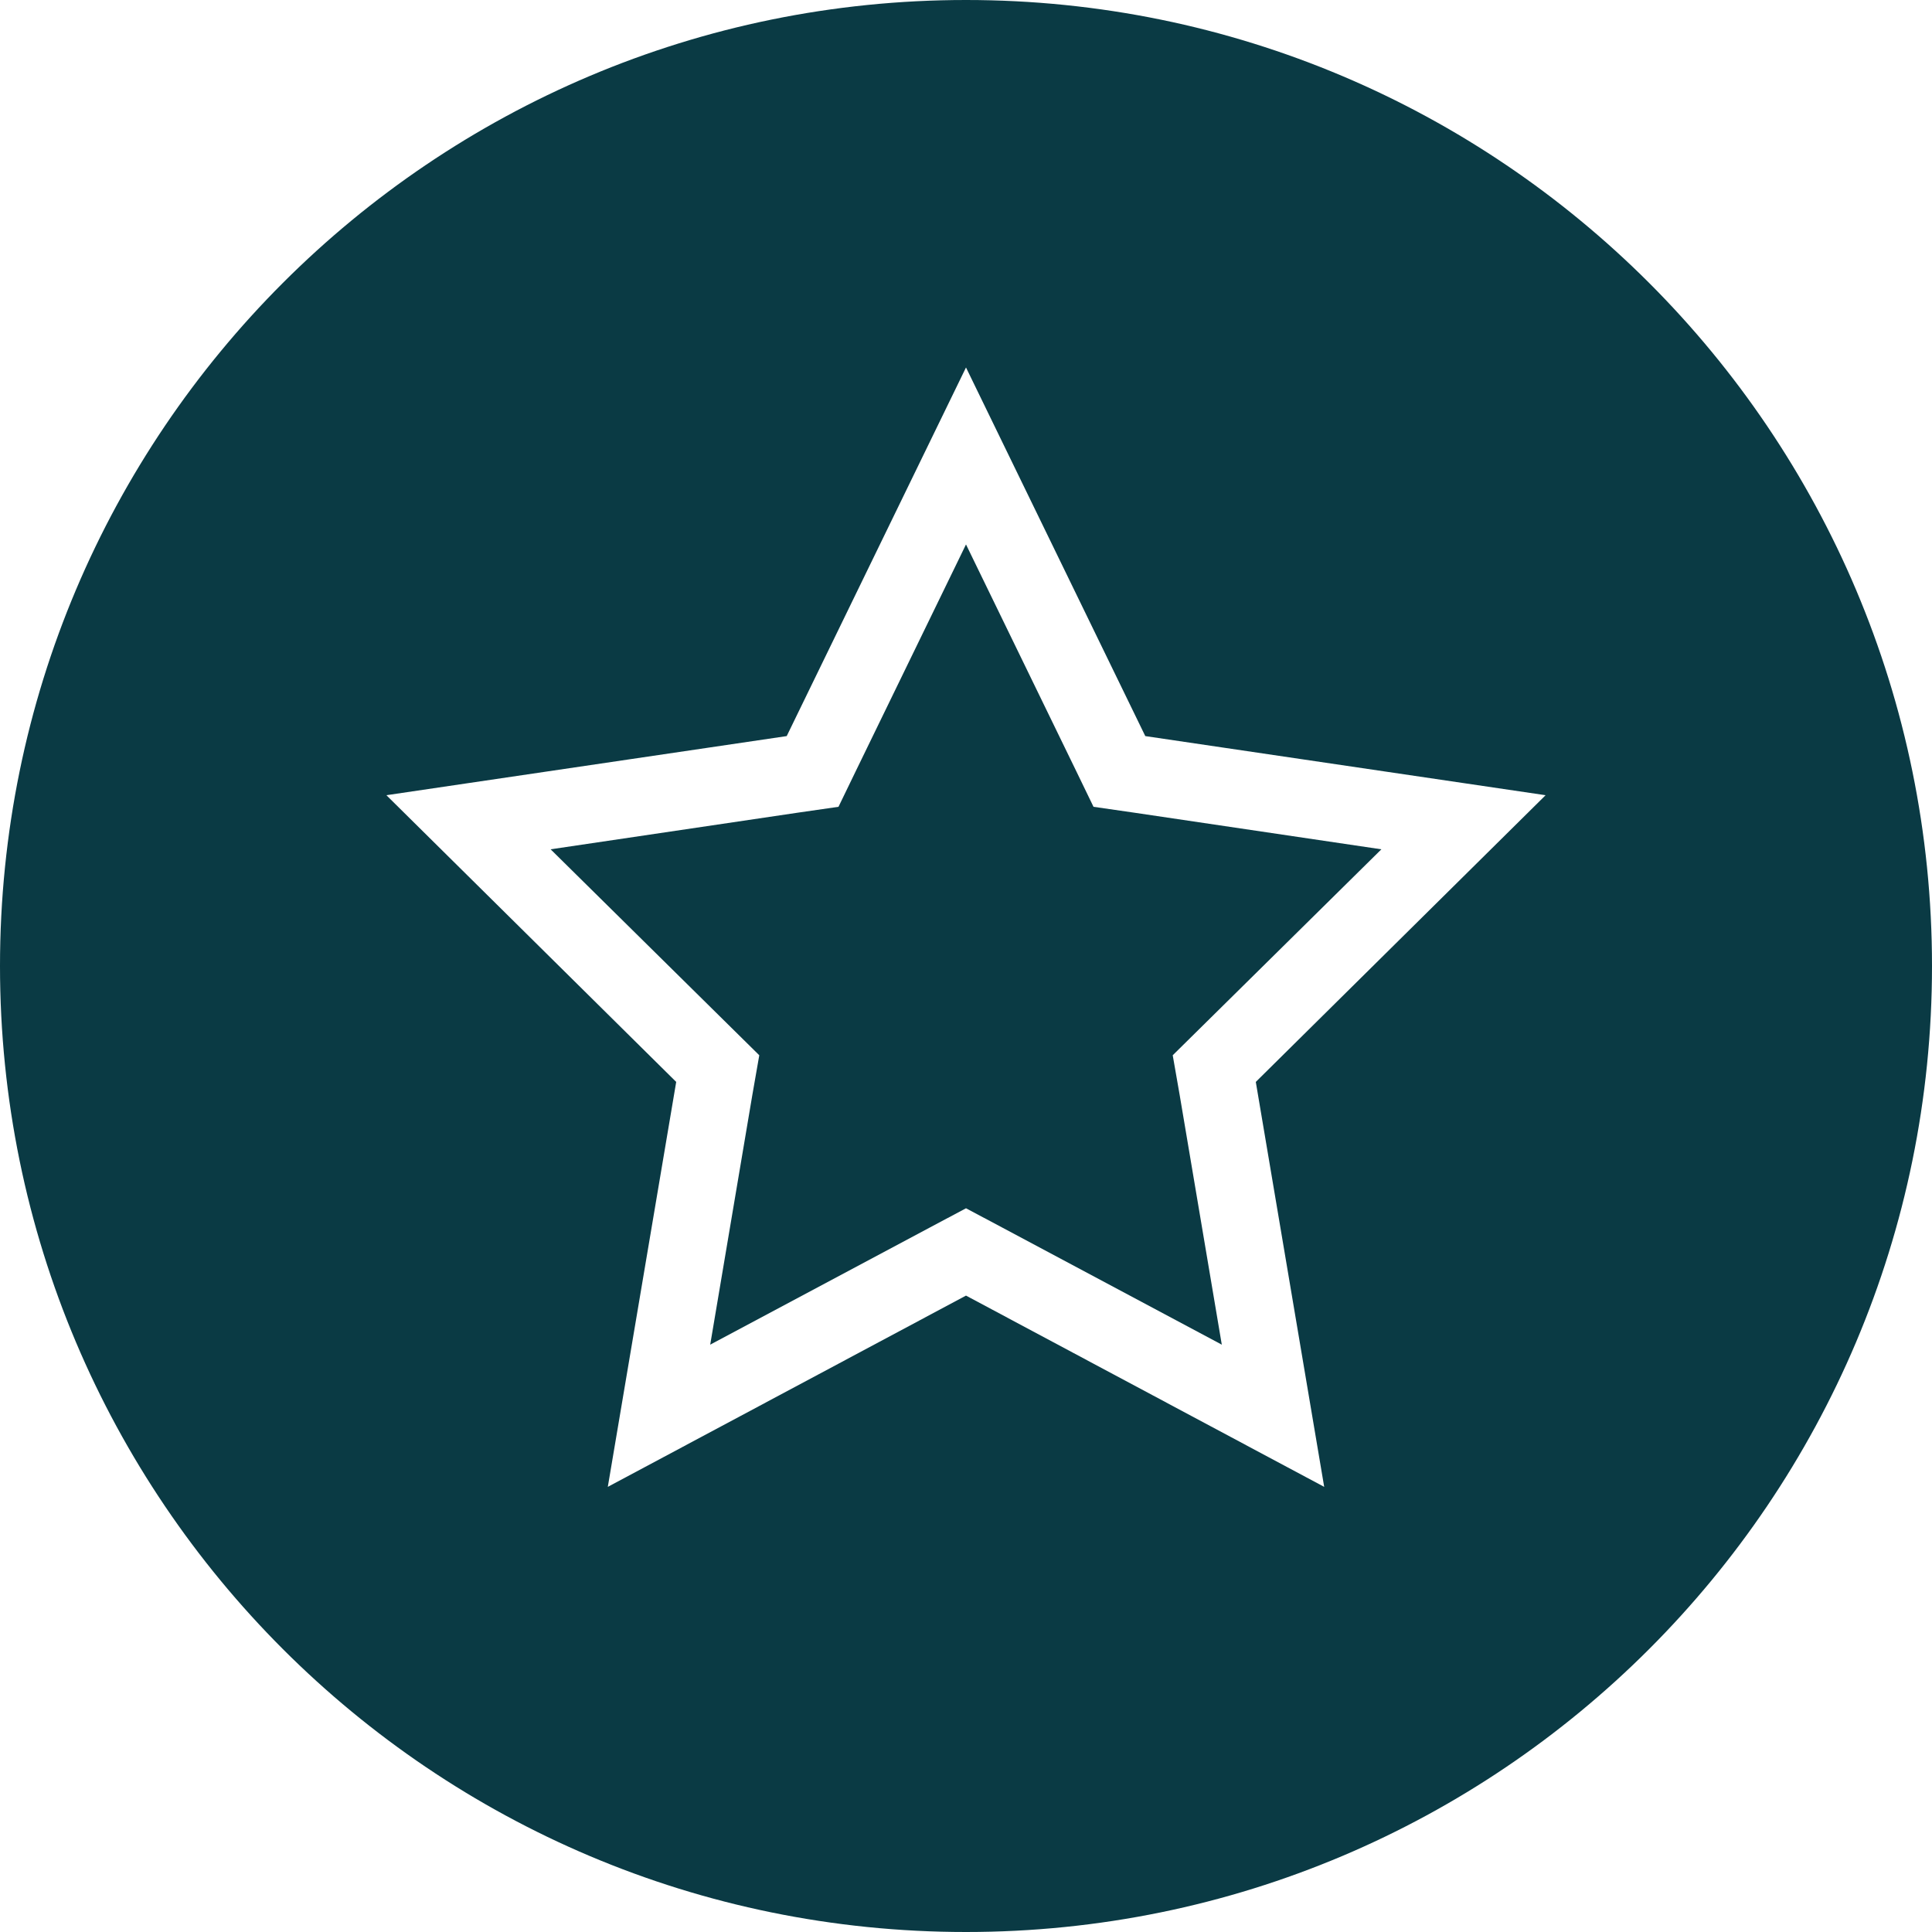
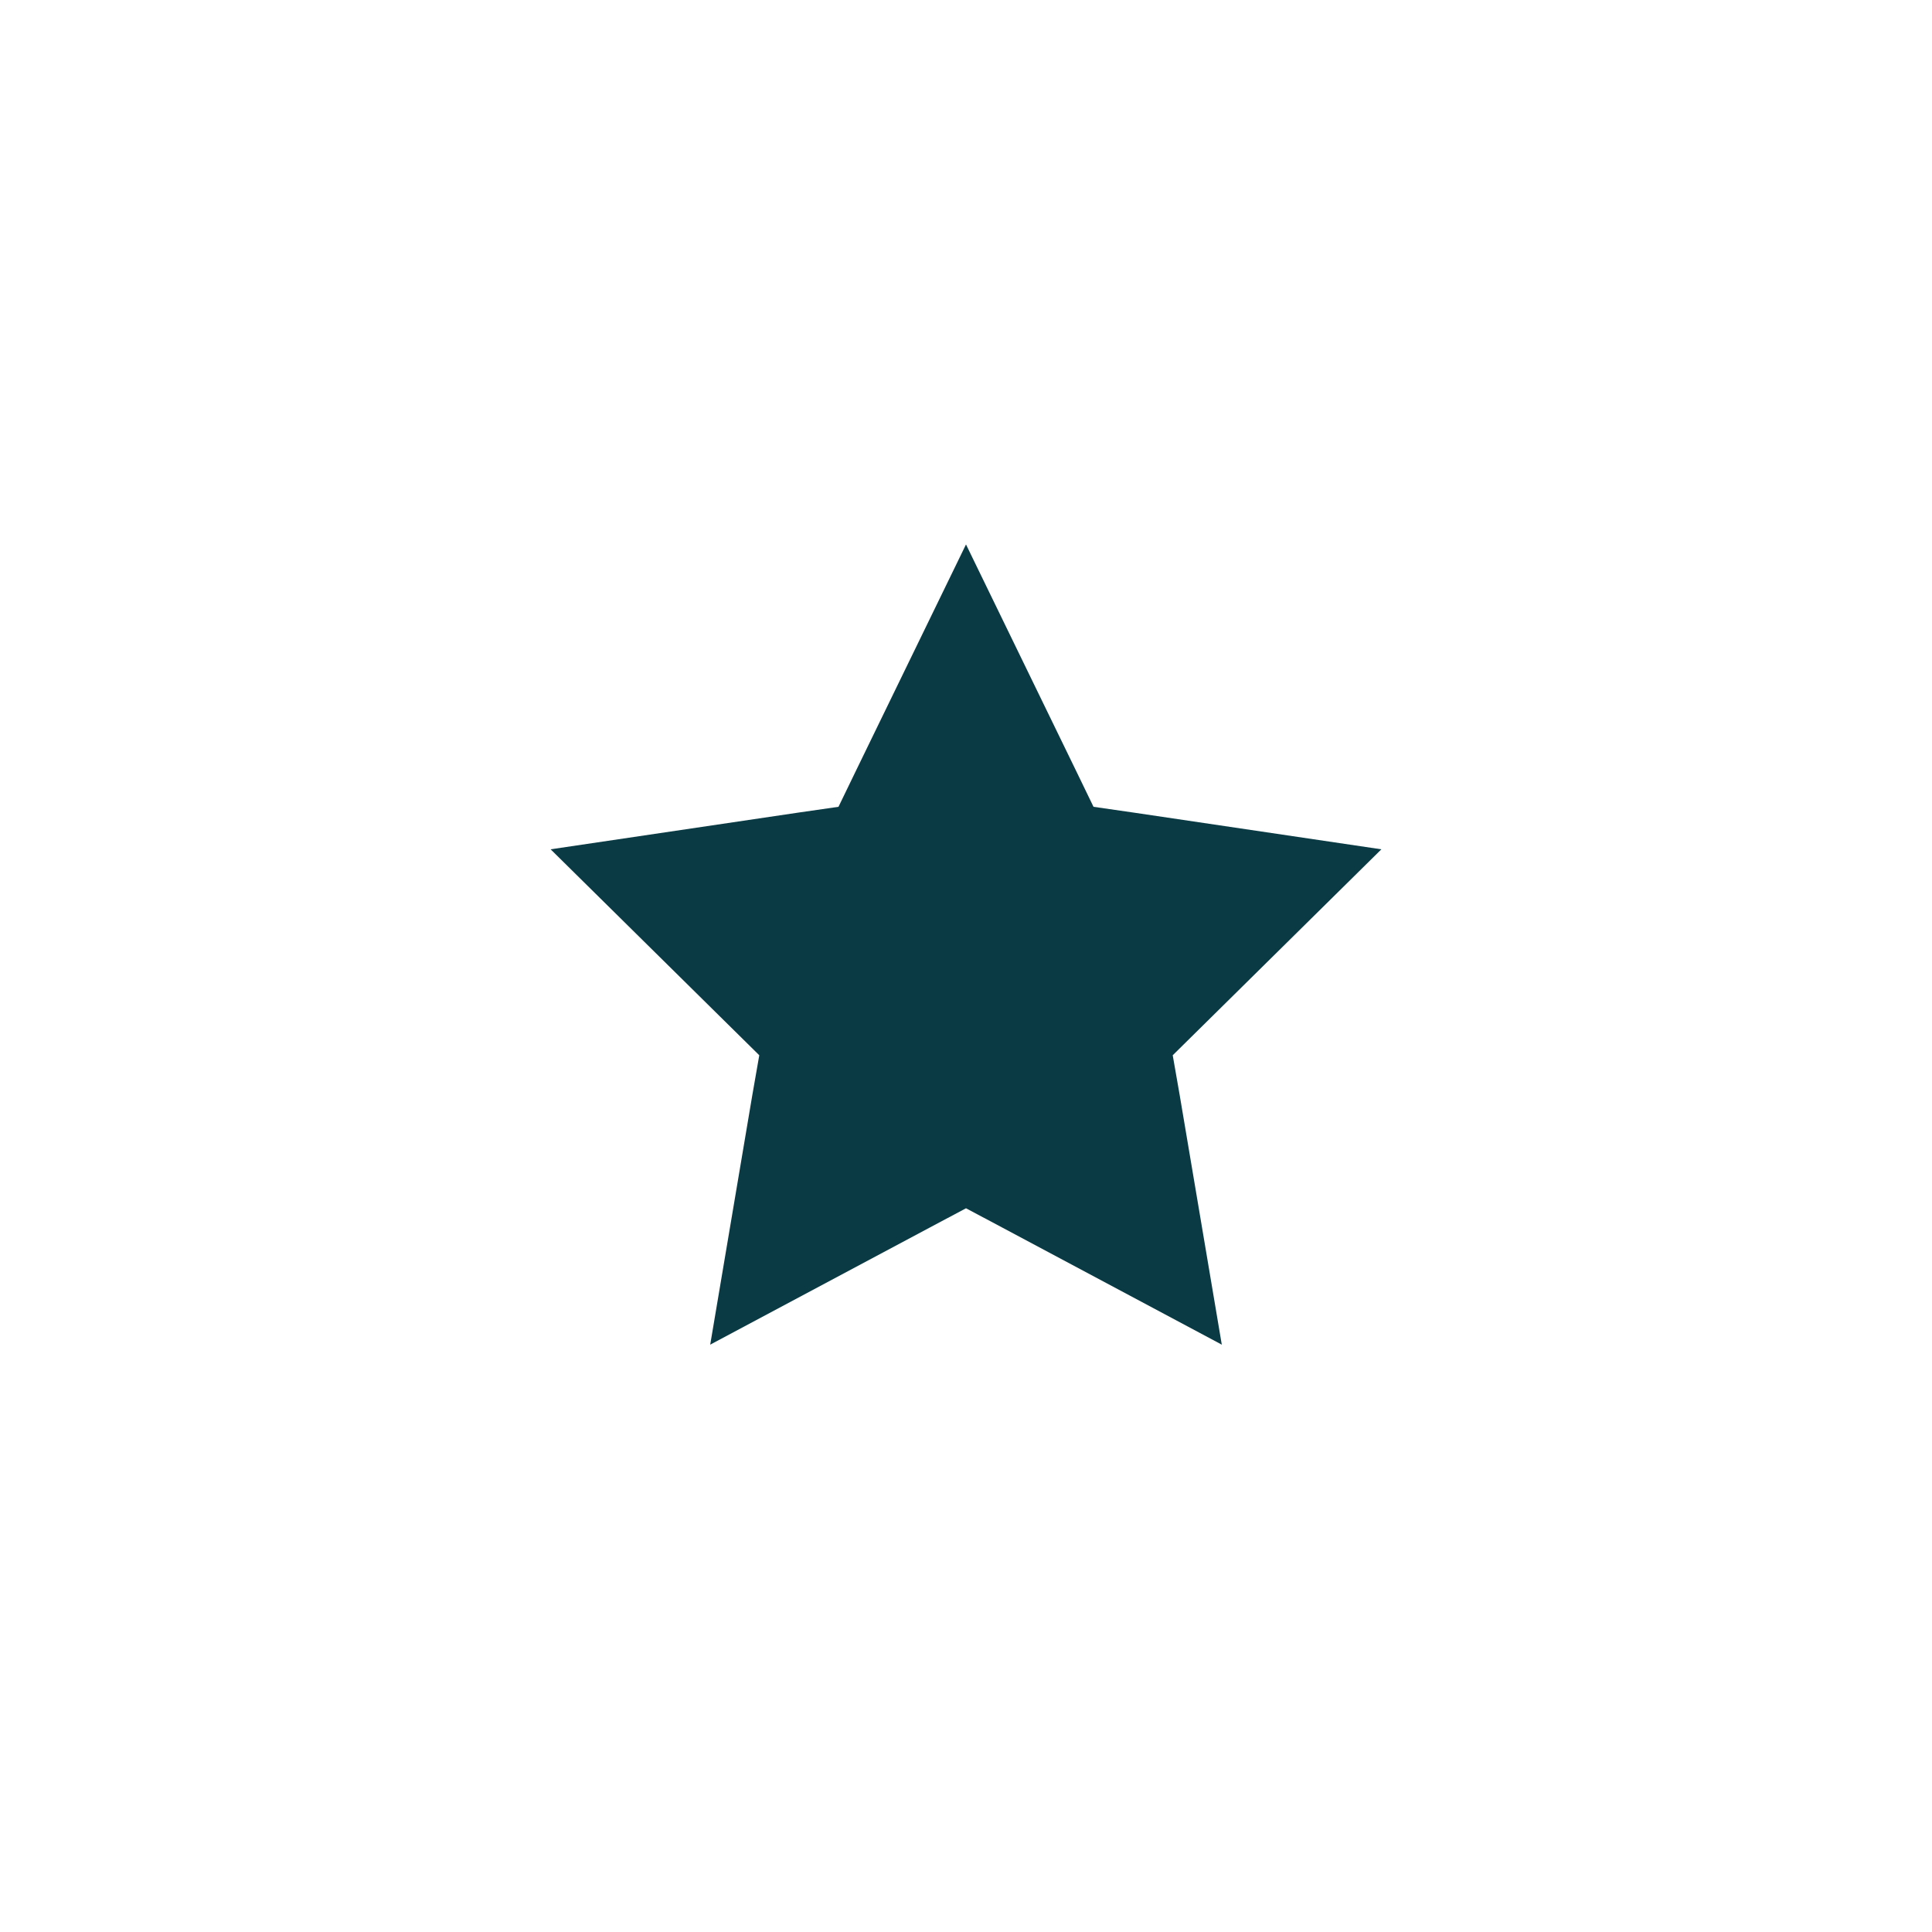
<svg xmlns="http://www.w3.org/2000/svg" id="Layer_2" data-name="Layer 2" viewBox="0 0 50 50">
  <defs>
    <style>
      .cls-1 {
        fill: #0a3a44;
      }
    </style>
  </defs>
  <g id="Layer_1-2" data-name="Layer 1">
    <g>
      <polygon class="cls-1" points="35.75 21.98 29.34 21.03 28.3 20.88 27.84 19.93 25 14.09 22.16 19.93 21.7 20.88 20.66 21.03 14.25 21.98 18.91 26.58 19.65 27.31 19.47 28.34 18.38 34.8 24.06 31.77 25 31.27 25.94 31.77 31.62 34.8 30.53 28.34 30.35 27.31 31.09 26.58 35.75 21.98" />
-       <path class="cls-1" d="m25,0C11.19,0,0,11.19,0,25s11.19,25,25,25,25-11.19,25-25S38.81,0,25,0Zm9.27,38.48l-9.27-4.95-9.27,4.95,1.77-10.48-7.5-7.42,10.36-1.53,4.64-9.54,4.64,9.54,10.36,1.53-7.5,7.42,1.77,10.48Z" />
    </g>
  </g>
</svg>